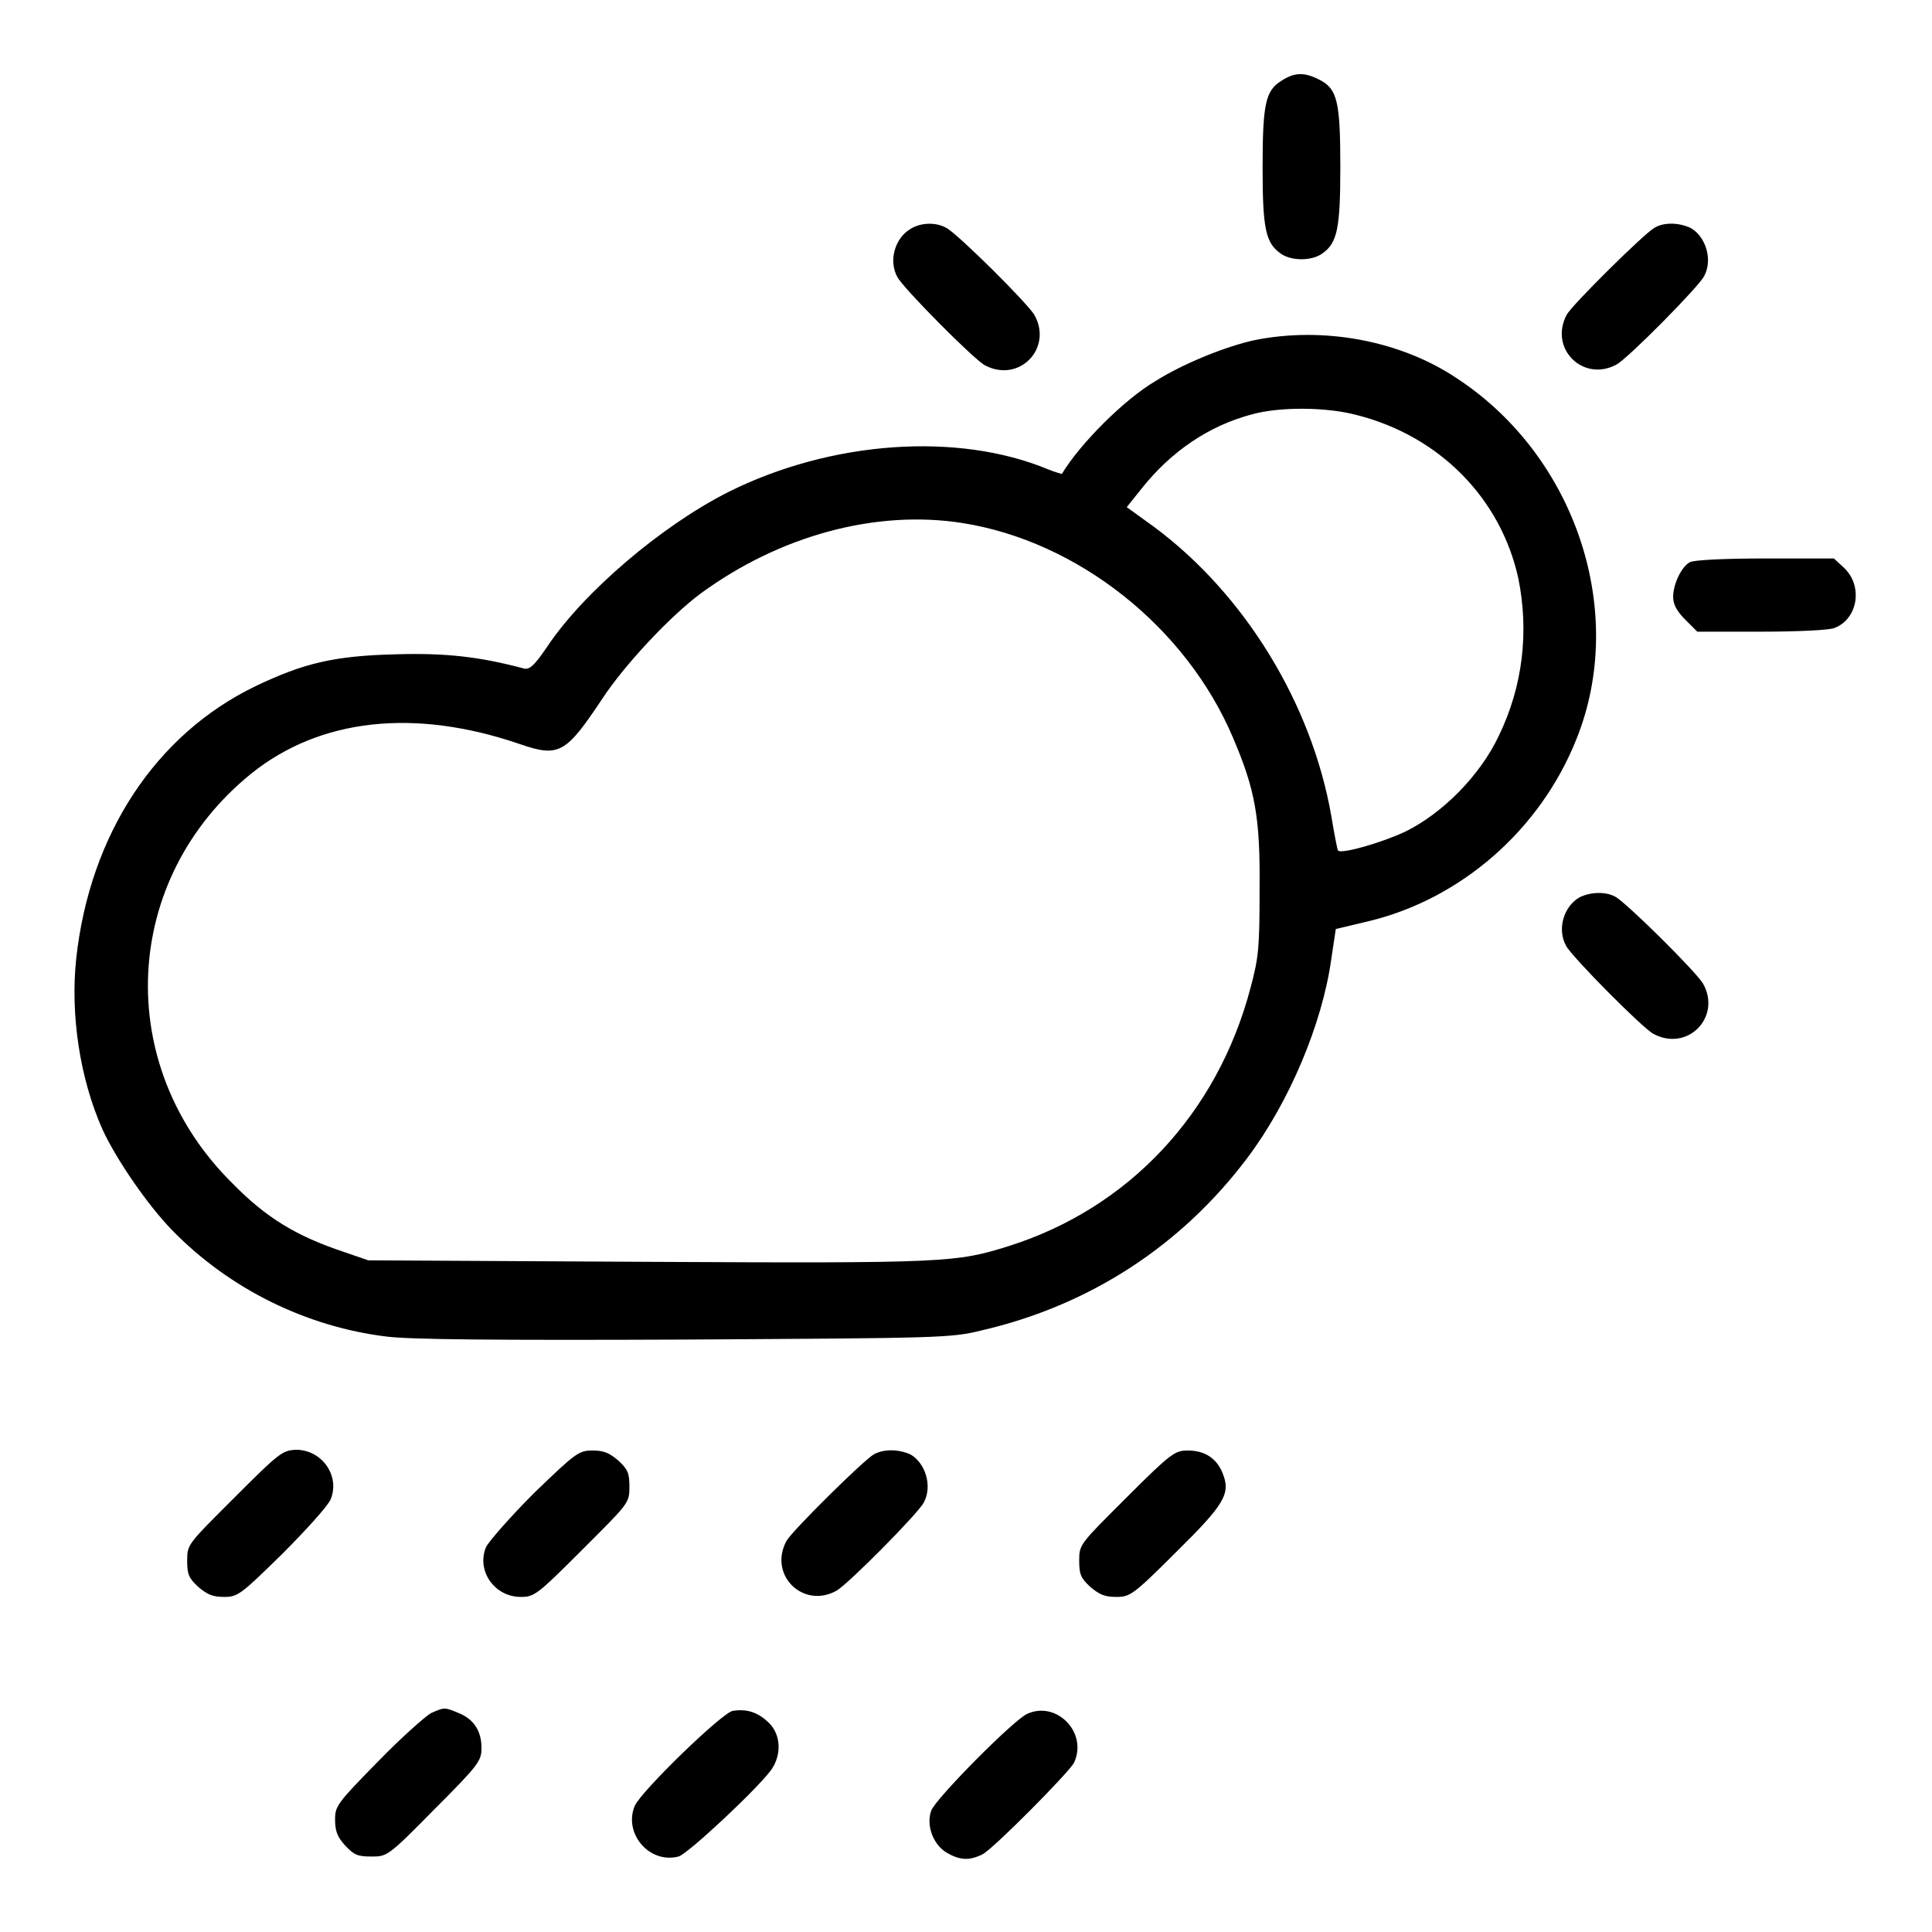
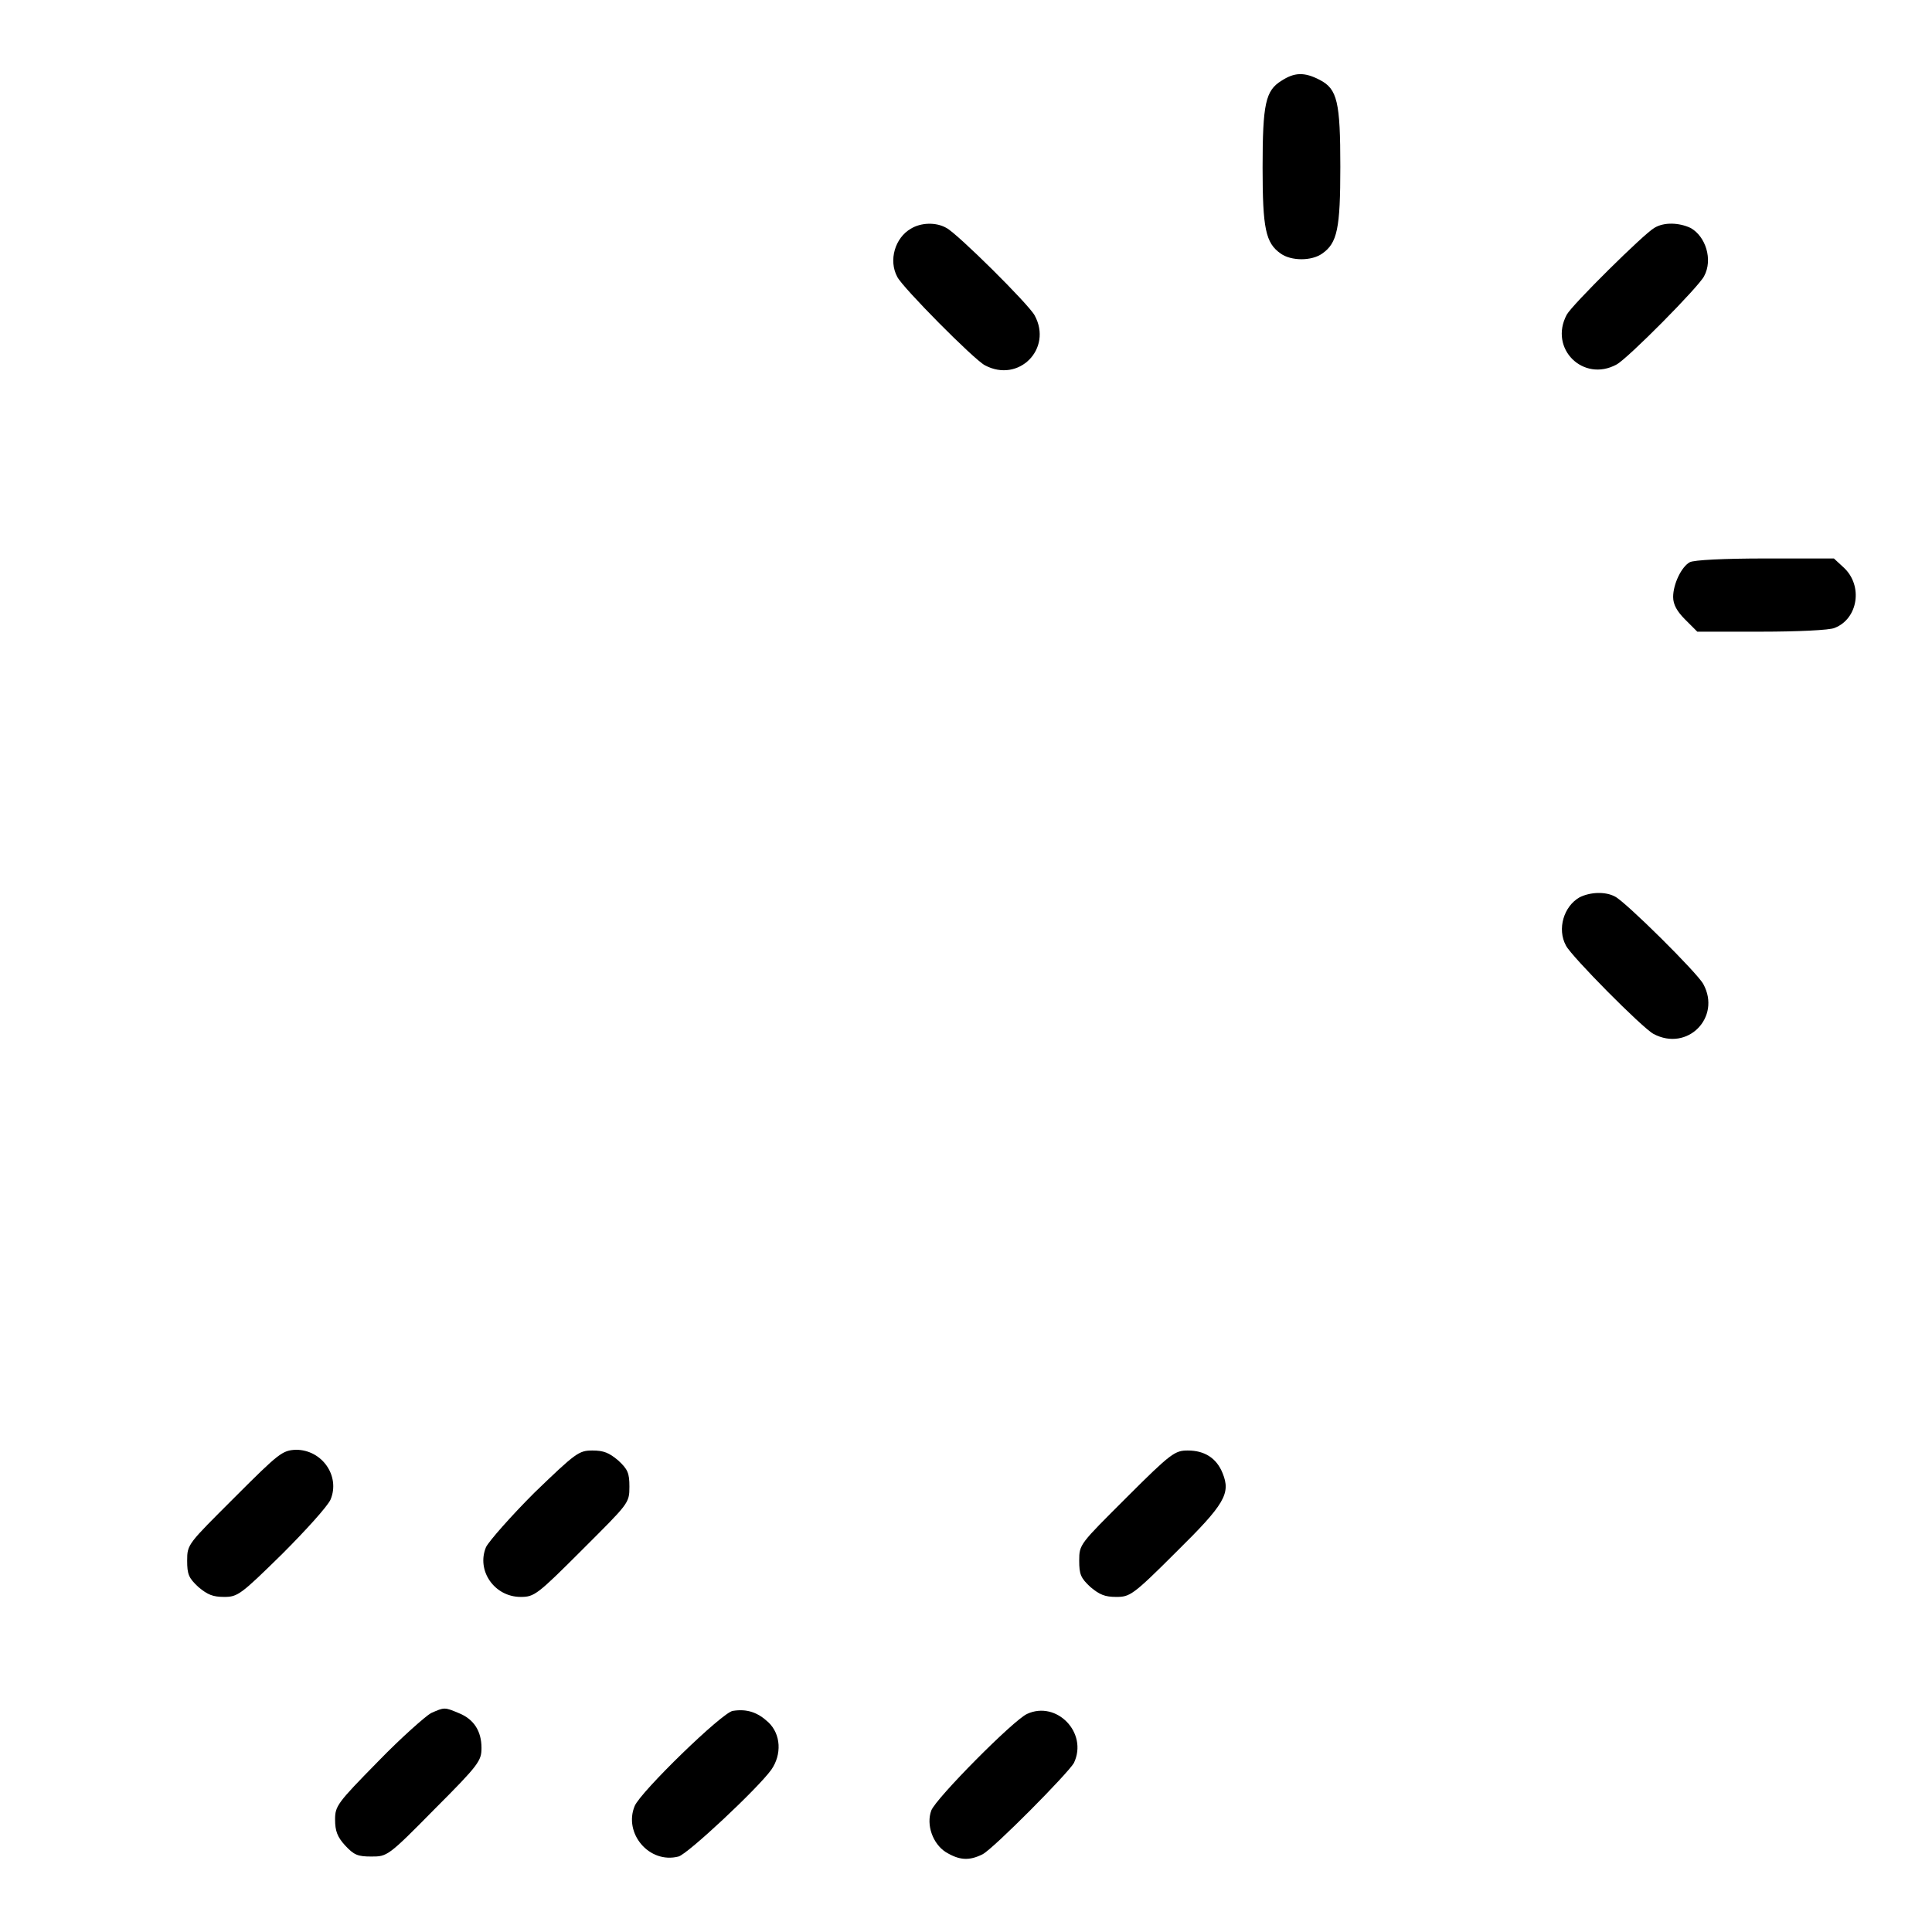
<svg xmlns="http://www.w3.org/2000/svg" version="1.1" x="0px" y="0px" viewBox="0 0 256 256" enable-background="new 0 0 256 256" xml:space="preserve">
  <g>
    <g>
      <g>
        <path fill="#000000" d="M169.8,10.7c-2.1,1.3-2.5,3-2.5,11.5c0,8.1,0.4,10,2.4,11.4c1.4,1,4.1,1,5.5,0c2-1.4,2.4-3.3,2.4-11.5c0-8.6-0.4-10.3-2.7-11.5C172.8,9.5,171.5,9.6,169.8,10.7z" />
        <path fill="#000000" d="M120.7,30.3c-2.1,1.2-3,4.2-1.8,6.4c0.7,1.4,10.1,10.9,11.6,11.7c4.5,2.4,9-2.2,6.6-6.6c-0.8-1.5-10.3-10.9-11.7-11.6C124,29.4,122,29.5,120.7,30.3z" />
        <path fill="#000000" d="M219.2,30.2c-1.4,0.8-10.9,10.2-11.6,11.5c-2.4,4.5,2.2,9,6.6,6.6c1.5-0.8,10.9-10.3,11.6-11.7c1.2-2.2,0.2-5.3-1.8-6.4C222.5,29.5,220.5,29.4,219.2,30.2z" />
-         <path fill="#000000" d="M166.1,45.1c-3.6,0.8-9.2,3-13,5.4c-4.1,2.4-10,8.3-12.4,12.3c0,0-0.8-0.2-1.8-0.6c-12-5-28.8-3.8-42.4,3c-8.9,4.5-19.2,13.3-24,20.5c-1.7,2.5-2.3,3-3,2.9c-6-1.6-10.5-2.1-17.1-1.9c-8.2,0.2-12.2,1.2-18.5,4.2c-13.3,6.4-22,19.7-23.8,36.1c-0.8,7.5,0.5,16,3.5,22.7c1.8,3.9,5.9,9.9,9.2,13.3c7.6,7.8,17.8,12.8,28.4,14.1c3.1,0.4,14.5,0.5,39.5,0.4c33.6-0.2,35.3-0.2,39.3-1.2c14.4-3.3,26.6-11.3,35.3-22.9c5.5-7.3,9.9-17.7,11.1-26.3l0.6-4l4.2-1c12.3-2.9,22.9-12.1,27.7-24.2c6.7-16.7,0-37.2-15.6-47.6C185.7,45.1,175.3,43.2,166.1,45.1z M179.8,55c11,2.8,19.1,11.1,21.4,21.7c1.4,7,0.6,14.2-2.6,20.8c-2.5,5.3-7.5,10.3-12.4,12.7c-3.2,1.5-8.5,3-8.9,2.5c-0.1-0.1-0.5-2.2-0.9-4.6c-2.6-14.9-11.5-29.4-23.5-38.3l-3.6-2.6l2-2.5c3.9-4.9,8.9-8.3,14.6-9.8C169.5,53.9,175.7,53.9,179.8,55z M127.5,69.3c15.3,2.4,29.7,13.8,35.9,28.5c2.9,6.8,3.6,10.5,3.5,20c0,7.7-0.1,9-1.2,13.1c-4.4,16.7-16.2,29.2-32,34.2c-7,2.2-8.2,2.3-47.8,2.1L48.8,167l-3.2-1.1c-6.3-2.1-10.3-4.5-14.8-9.1c-15.9-15.7-14.7-40.4,2.5-54.3c9.1-7.3,21.6-8.7,35.6-3.9c5.2,1.8,6.1,1.2,10.9-6c2.8-4.3,8.9-10.9,13.1-14C103.3,71,116,67.5,127.5,69.3z" />
        <path fill="#000000" d="M223.9,74.5c-1.1,0.6-2.2,2.9-2.2,4.6c0,1,0.5,1.9,1.6,3l1.6,1.6h8.5c4.7,0,9.1-0.2,9.7-0.5c3.1-1.2,3.8-5.6,1.2-8L243,74h-9.1C228.5,74,224.4,74.2,223.9,74.5z" />
        <path fill="#000000" d="M209.3,118.9c-2.1,1.2-3,4.2-1.8,6.4c0.7,1.4,10.1,10.9,11.6,11.7c4.5,2.4,9-2.2,6.6-6.6c-0.8-1.5-10.3-10.9-11.7-11.6C212.7,118.1,210.7,118.2,209.3,118.9z" />
        <path fill="#000000" d="M31.1,198.4c-6.2,6.2-6.3,6.2-6.3,8.4c0,1.8,0.2,2.3,1.5,3.5c1.2,1,1.9,1.3,3.4,1.3c1.8,0,2.2-0.3,7.7-5.7c3.1-3.1,6-6.3,6.4-7.2c1.3-3.1-1.1-6.6-4.6-6.6C37.4,192.2,37,192.5,31.1,198.4z" />
        <path fill="#000000" d="M70.8,197.8c-3.1,3.1-6,6.4-6.4,7.2c-1.3,3.1,1.1,6.6,4.6,6.6c1.8,0,2.2-0.3,8.1-6.2c6.2-6.2,6.3-6.2,6.3-8.4c0-1.8-0.2-2.3-1.5-3.5c-1.2-1-1.9-1.3-3.4-1.3C76.7,192.2,76.3,192.5,70.8,197.8z" />
-         <path fill="#000000" d="M115.8,192.7c-1.4,0.8-10.9,10.2-11.6,11.5c-2.4,4.5,2.2,9,6.6,6.6c1.5-0.8,10.9-10.3,11.6-11.7c1.2-2.2,0.2-5.3-1.8-6.4C119,192,117.1,192,115.8,192.7z" />
        <path fill="#000000" d="M149.3,198.4c-6.2,6.2-6.3,6.2-6.3,8.4c0,1.8,0.2,2.3,1.5,3.5c1.2,1,1.9,1.3,3.4,1.3c1.8,0,2.2-0.2,7.9-5.9c6.5-6.4,7.3-7.8,6.2-10.5c-0.8-2-2.4-3-4.6-3C155.7,192.2,155.2,192.5,149.3,198.4z" />
        <path fill="#000000" d="M57.1,227c-0.7,0.4-3.9,3.2-7,6.4c-5.4,5.5-5.7,5.9-5.7,7.7c0,1.5,0.3,2.3,1.3,3.4c1.2,1.3,1.7,1.5,3.5,1.5c2.1,0,2.2,0,8.4-6.3c5.9-5.9,6.2-6.4,6.2-8.1c0-2.2-1-3.8-3-4.6C58.9,226.2,58.9,226.2,57.1,227z" />
        <path fill="#000000" d="M97.1,226.7c-1.4,0.2-12.2,10.7-13,12.6c-1.5,3.6,1.9,7.7,5.8,6.7c1.2-0.3,10.5-9,12.3-11.5c1.4-2,1.3-4.7-0.4-6.3C100.4,226.9,99,226.4,97.1,226.7z" />
        <path fill="#000000" d="M136.1,227.1c-1.8,0.8-12.1,11.2-12.7,12.8c-0.7,1.9,0.2,4.4,1.9,5.5c1.8,1.1,3.1,1.2,4.9,0.3c1.5-0.8,11.3-10.7,12.1-12.1C144.2,229.6,140,225.3,136.1,227.1z" />
      </g>
    </g>
  </g>
</svg>